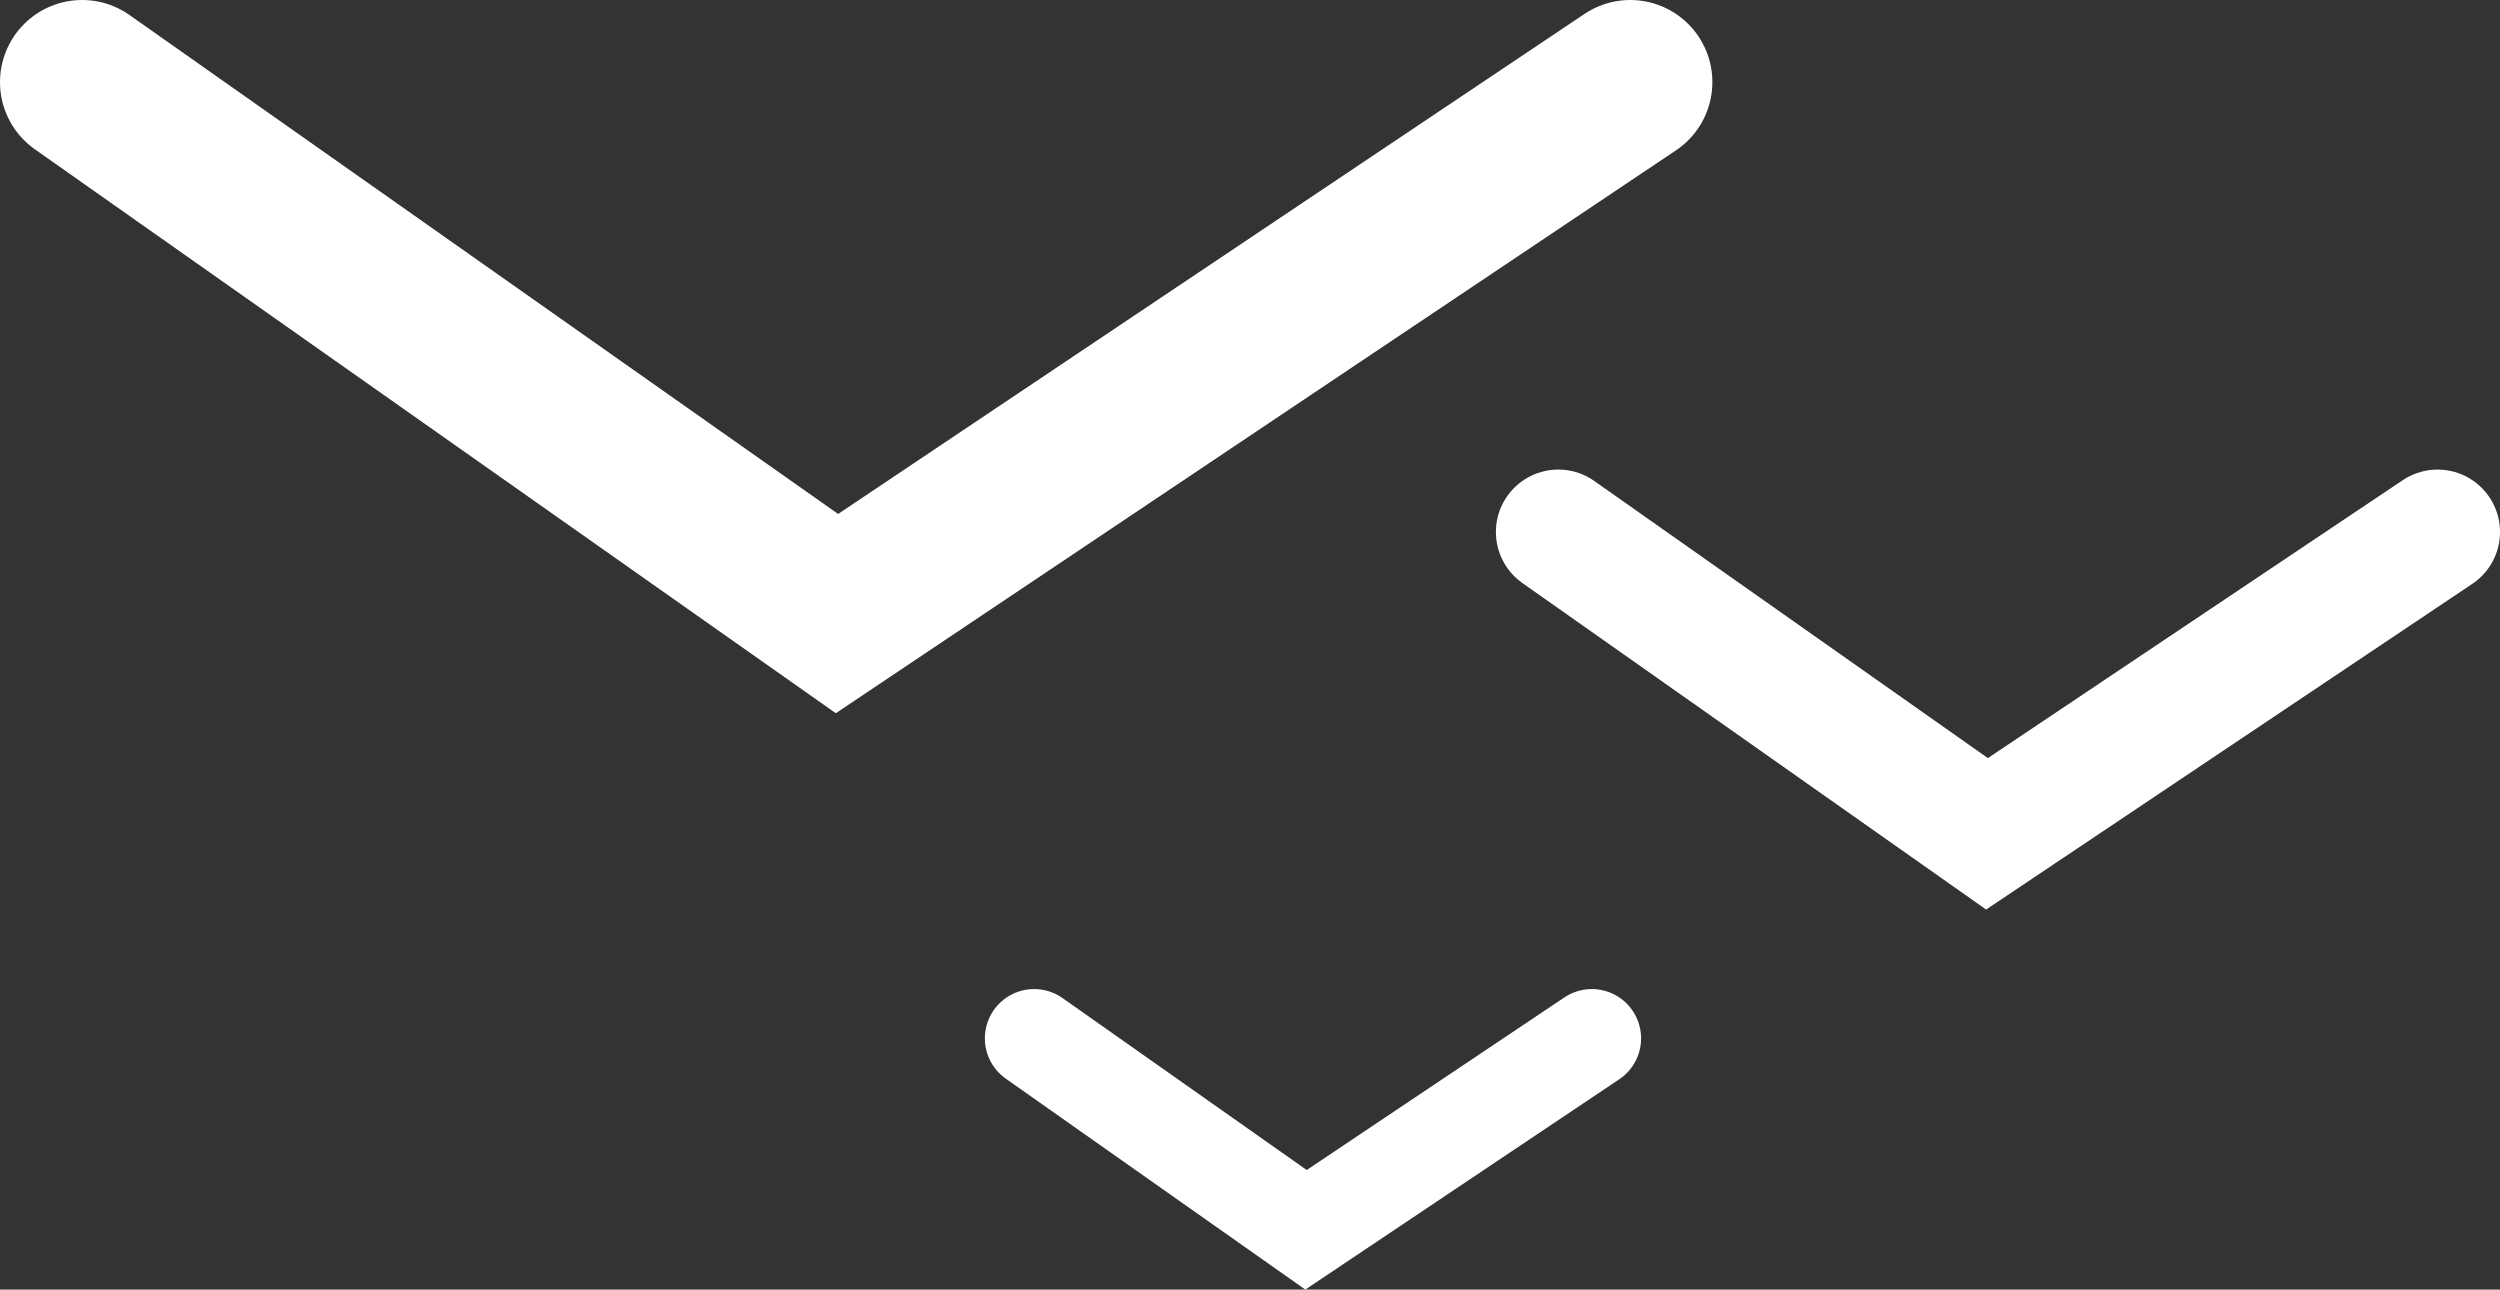
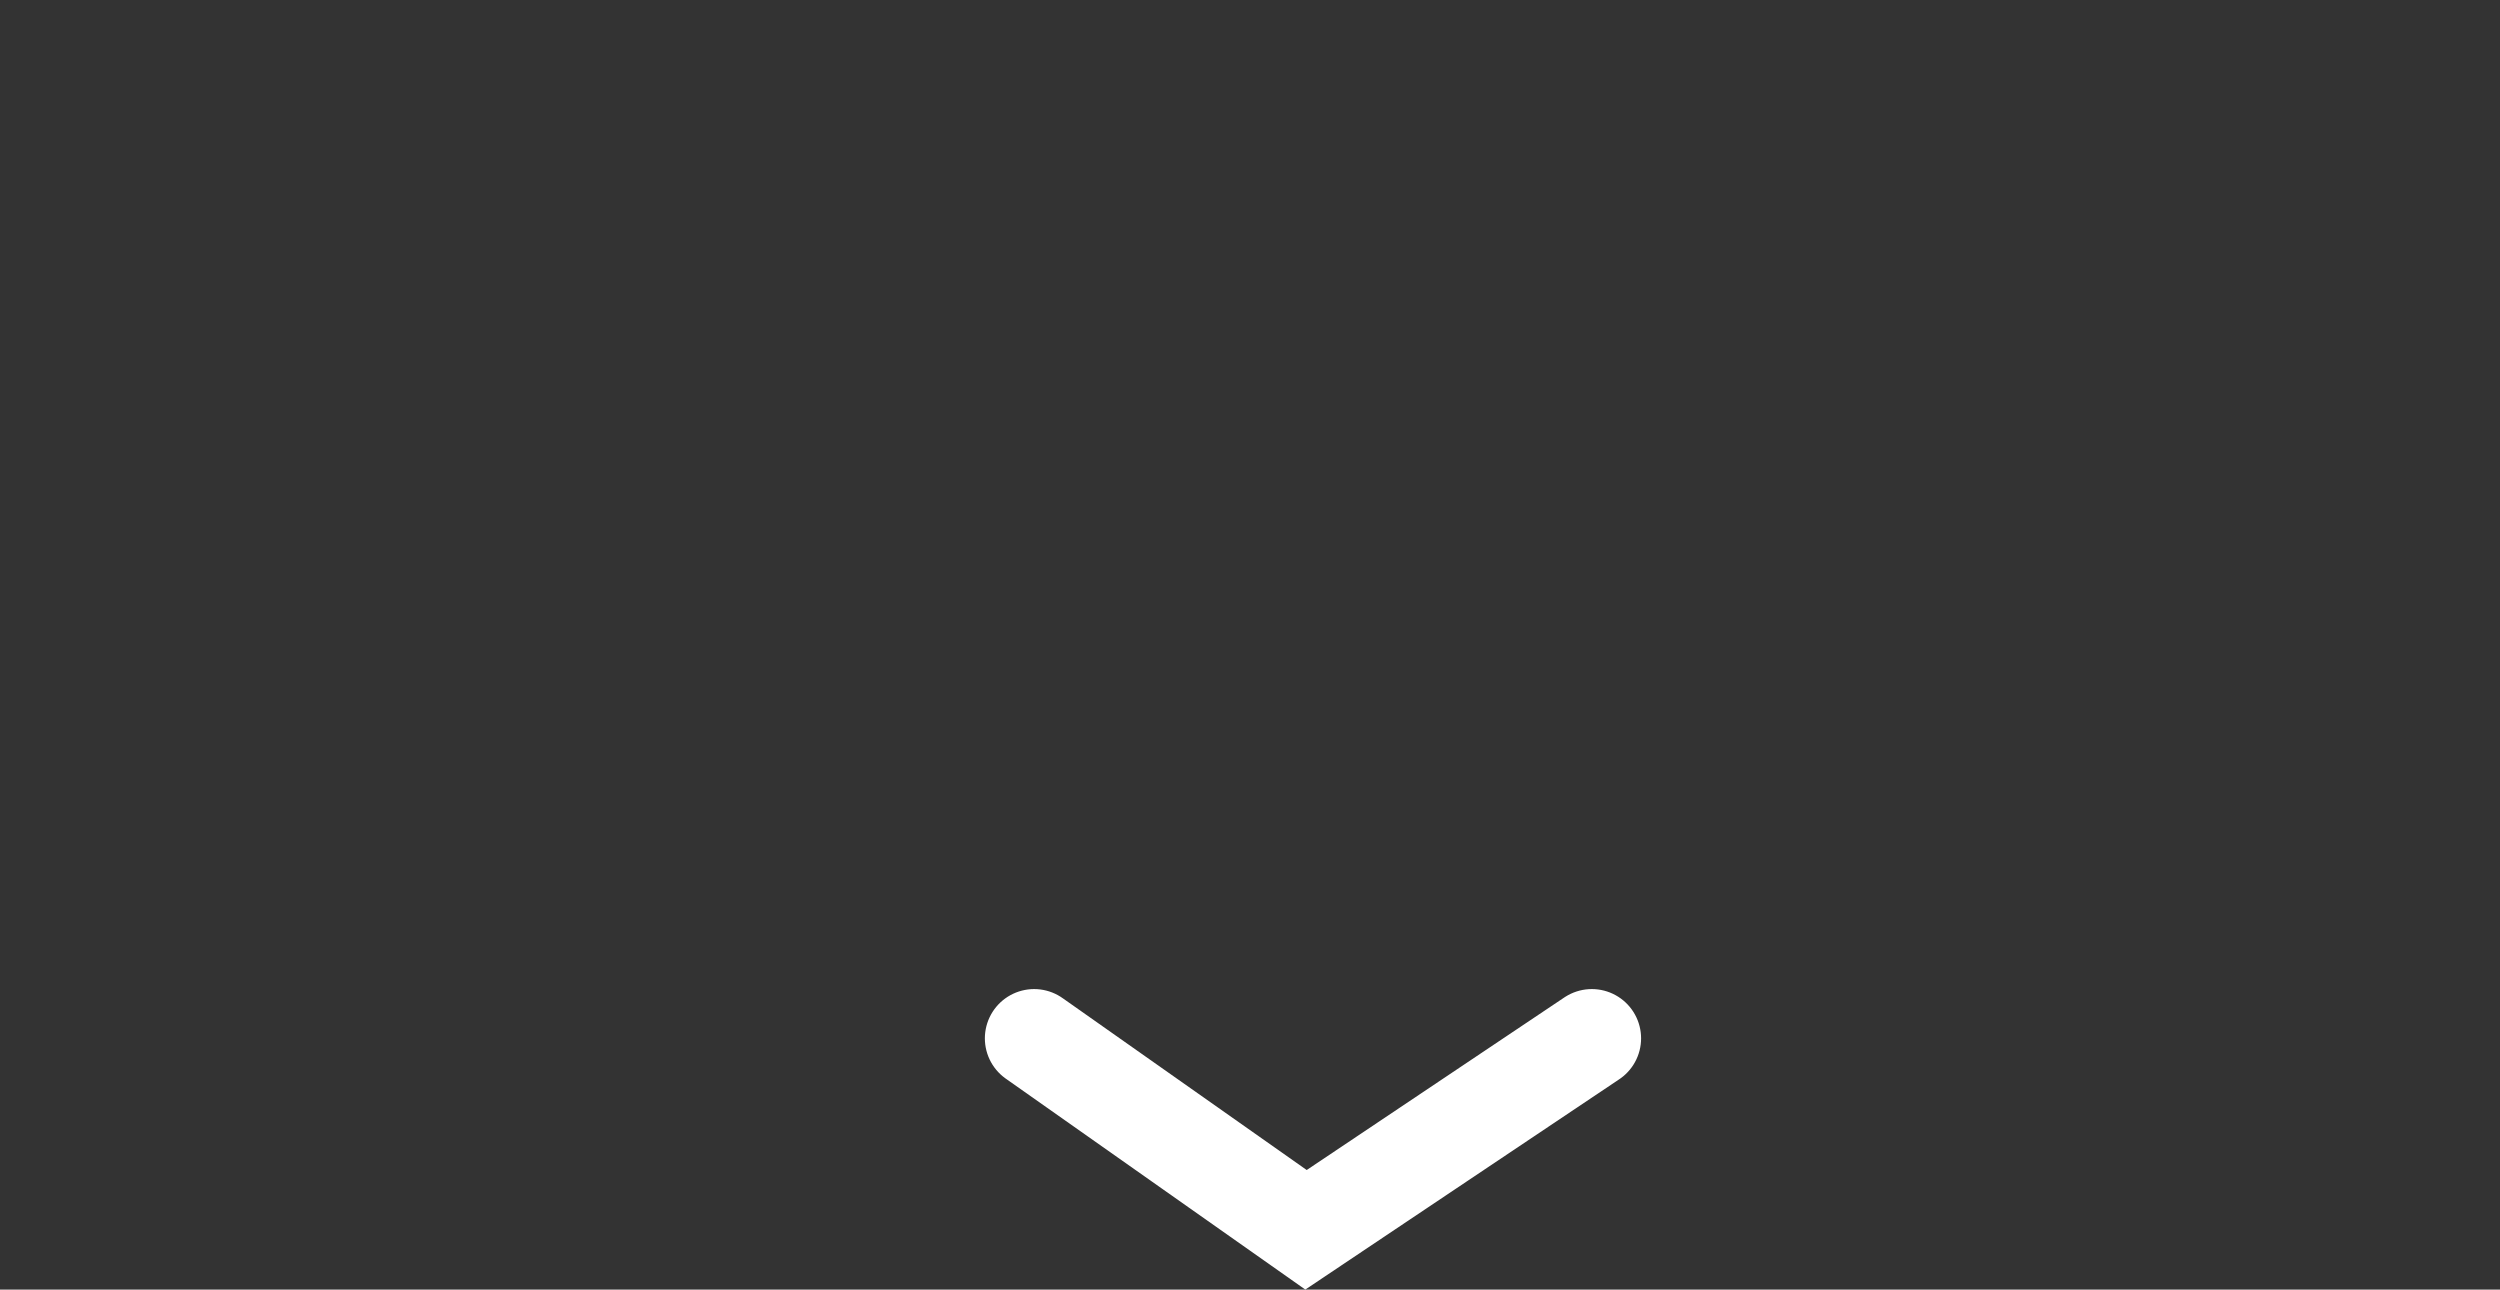
<svg xmlns="http://www.w3.org/2000/svg" id="Layer_1" data-name="Layer 1" viewBox="0 0 380.51 196.28">
  <rect x="0" y="0" width="380.51" height="196.28" fill="#333333" stroke="none" />
  <defs>
    <style> .cls-1 { stroke-width: 15px; } .cls-1, .cls-2, .cls-3 { fill: none; stroke: #fff; stroke-linecap: round; stroke-miterlimit: 10; } .cls-2 { stroke-width: 19px; } .cls-3 { stroke-width: 25px; } </style>
  </defs>
-   <polyline class="cls-3" points="12.5 12.5 127.39 93.39 248.13 12.5" />
-   <polyline class="cls-2" points="237.18 80.97 302.43 126.91 371.01 80.97" />
  <polyline class="cls-1" points="157.4 158.04 198.78 187.18 242.28 158.04" />
</svg>